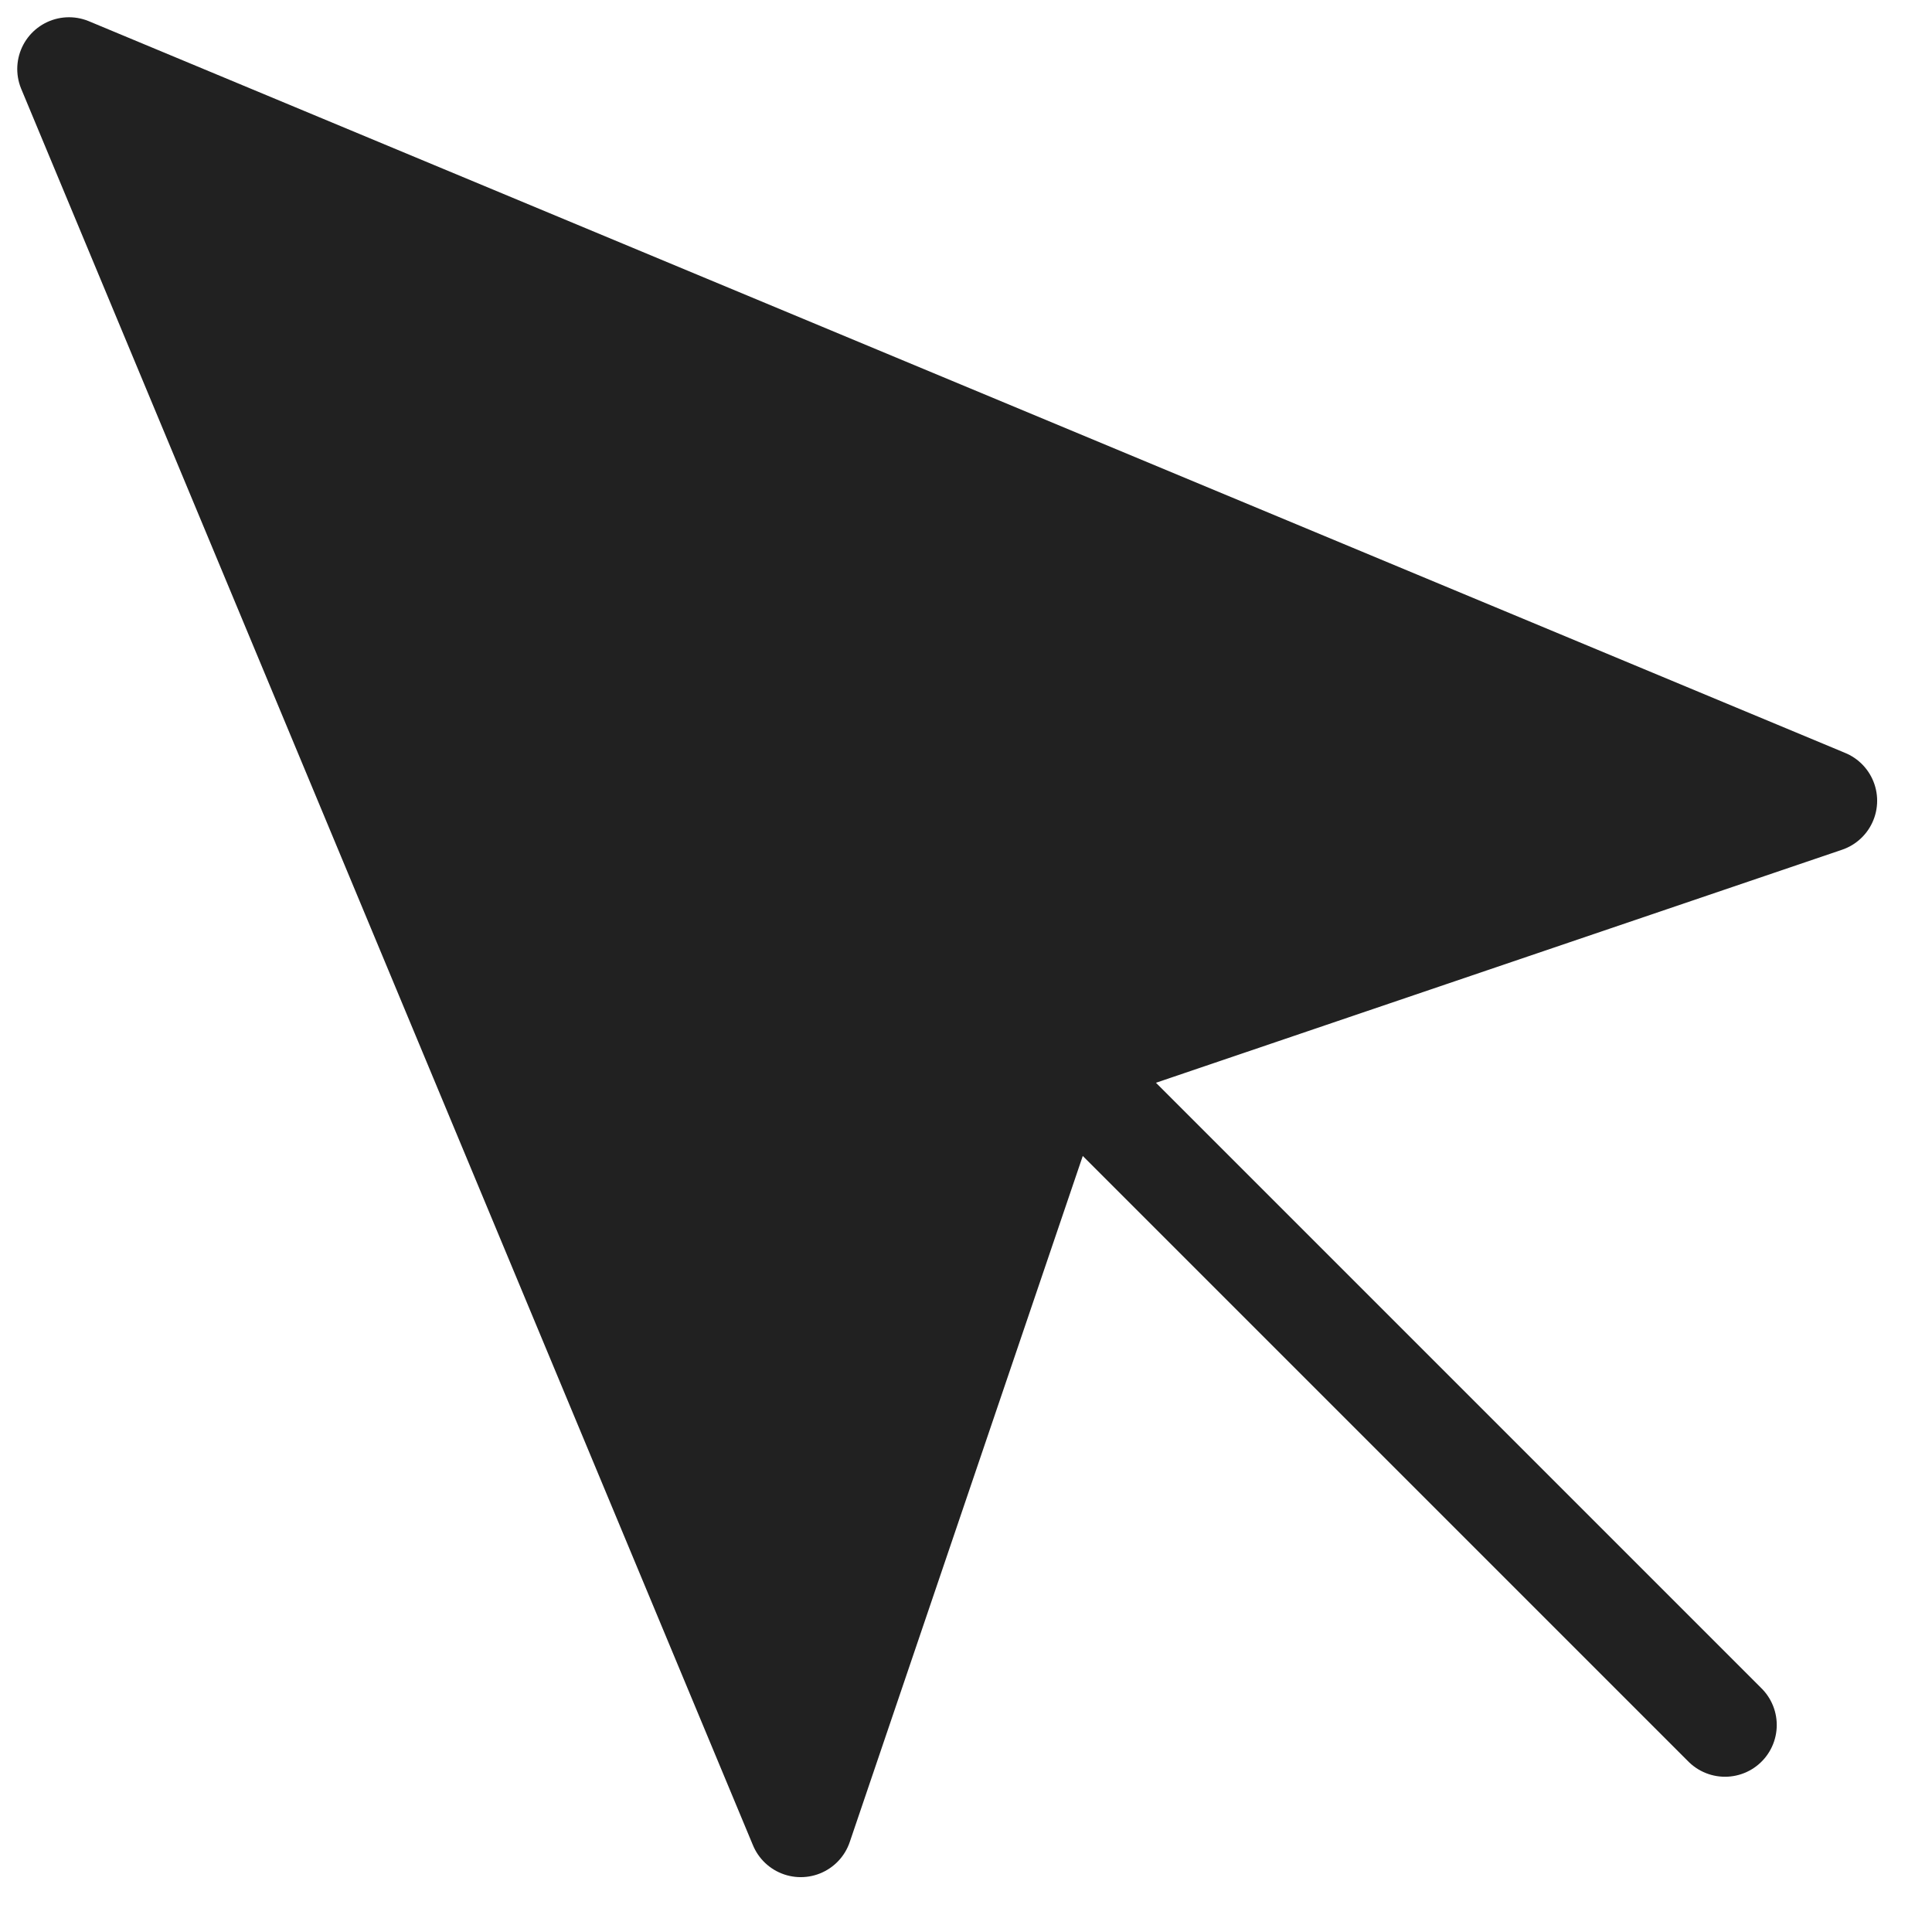
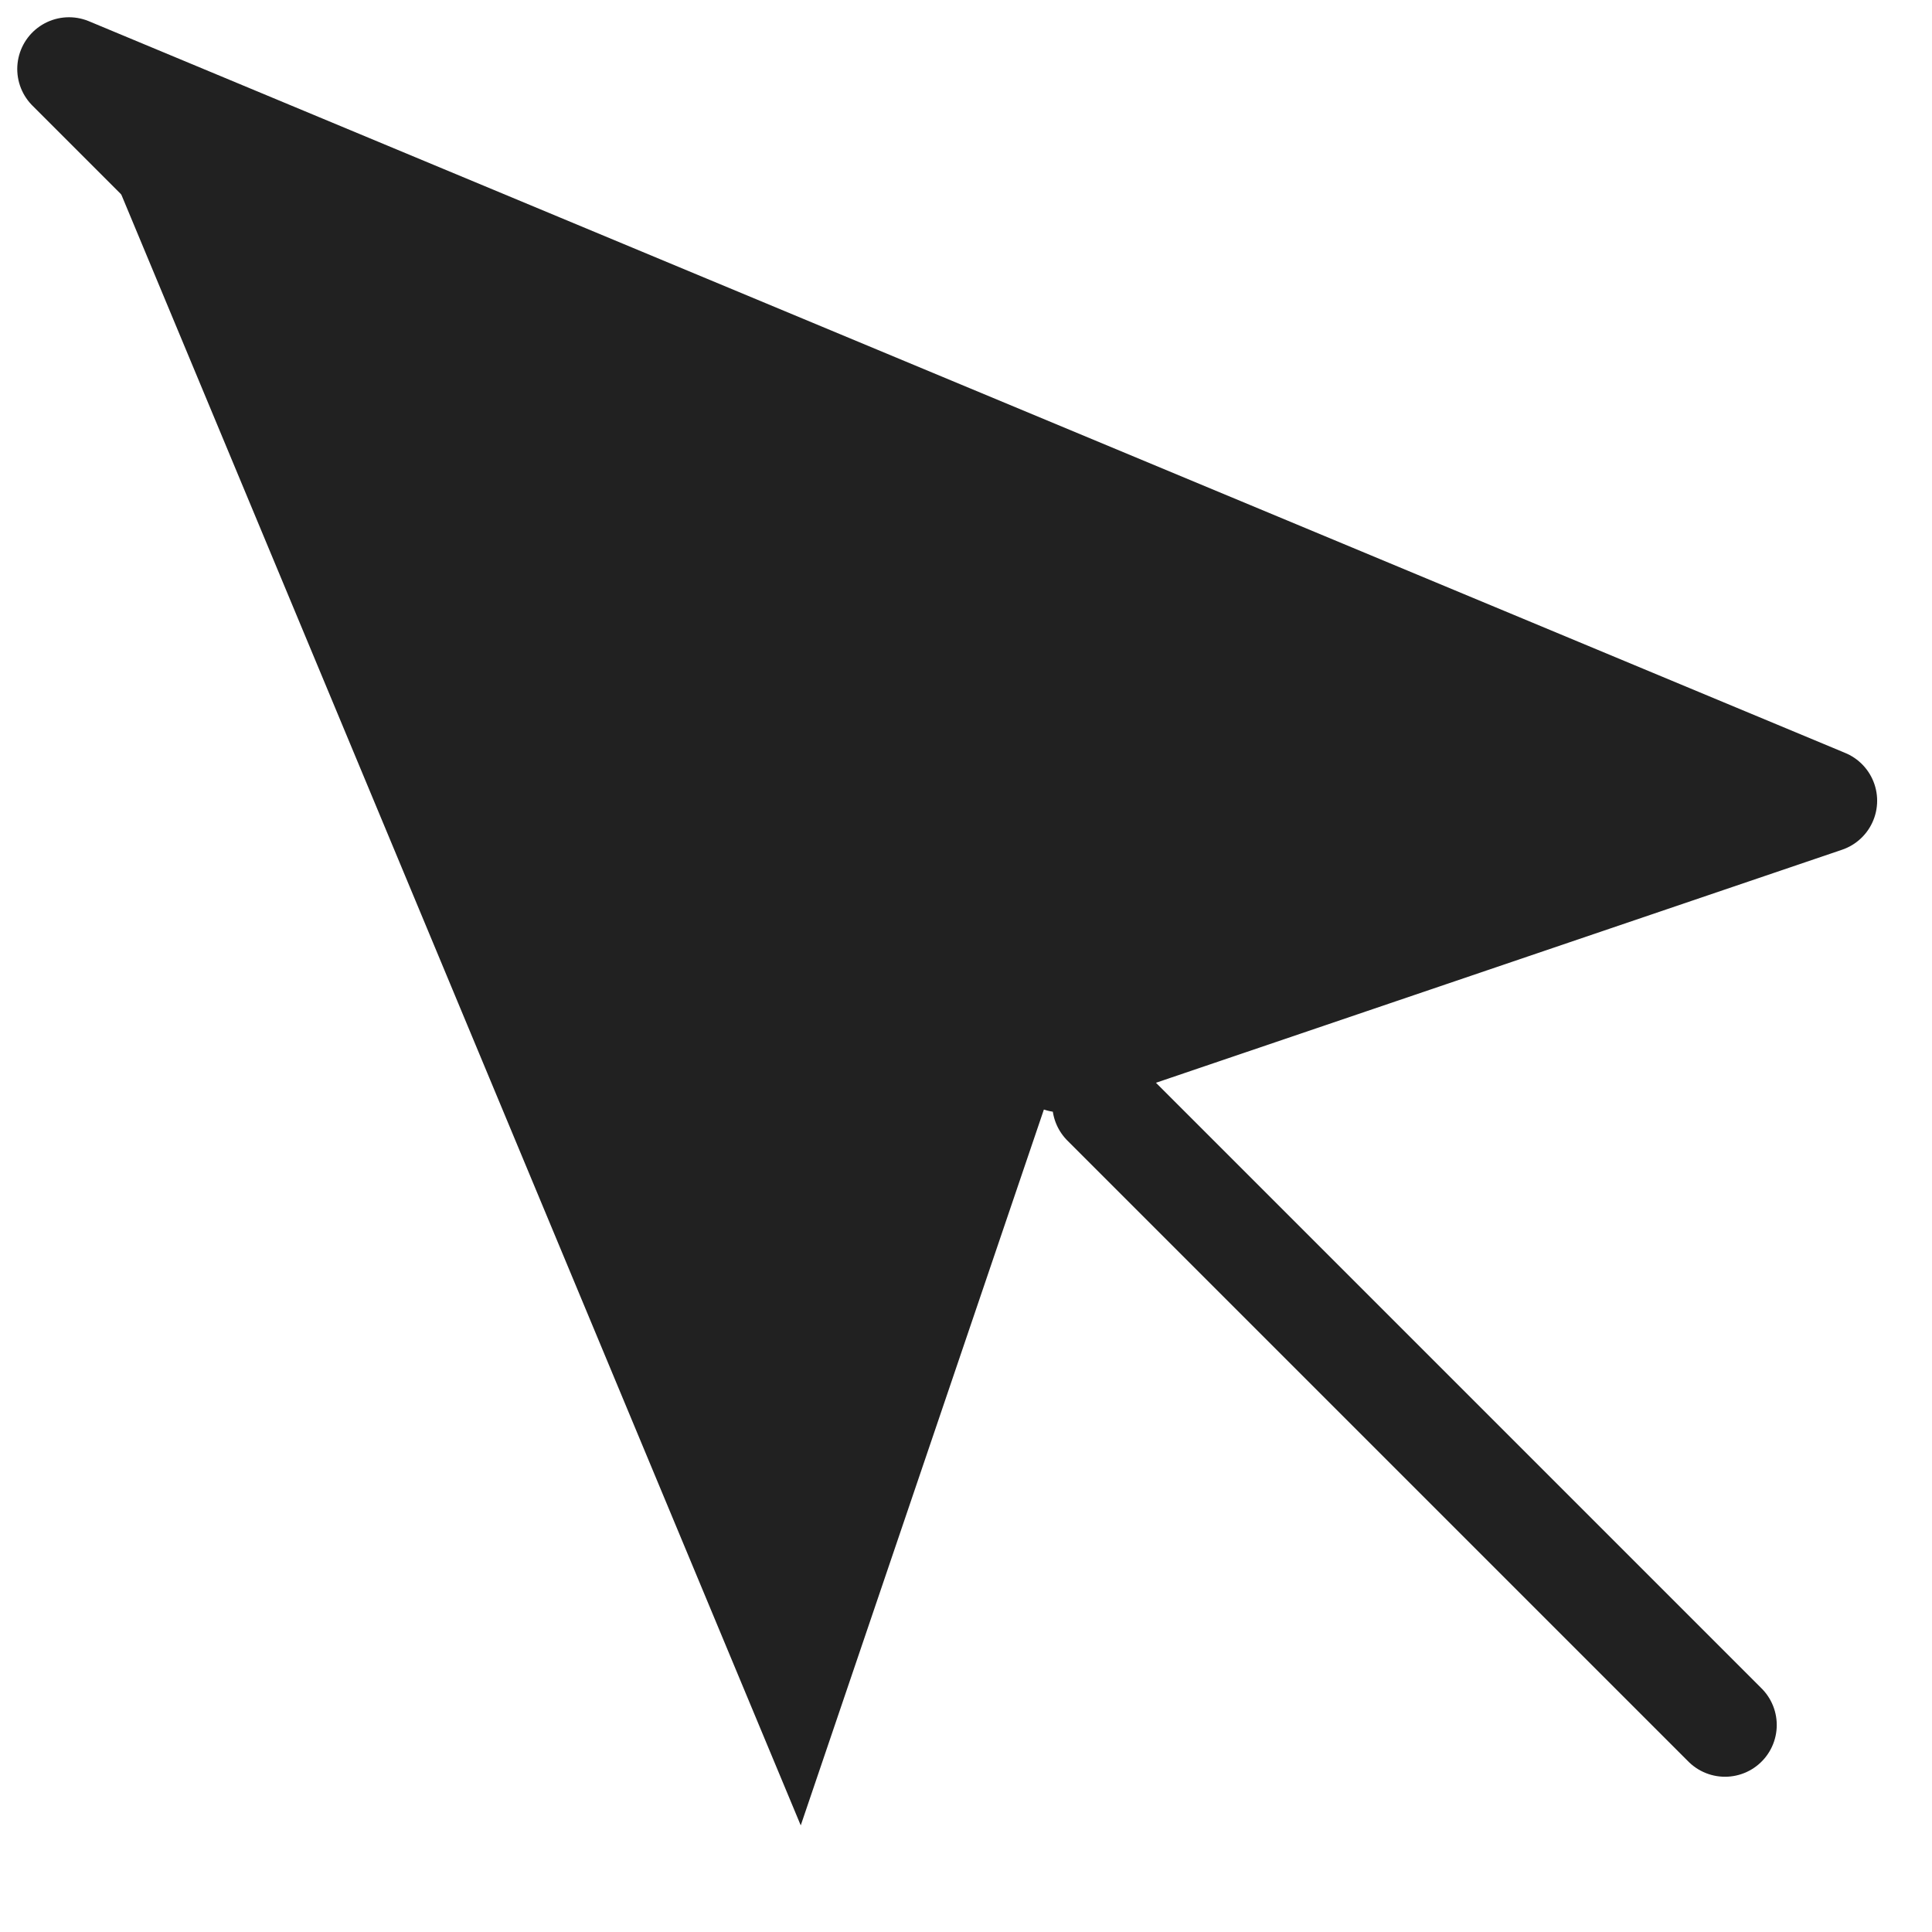
<svg xmlns="http://www.w3.org/2000/svg" fill="none" height="100%" overflow="visible" preserveAspectRatio="none" style="display: block;" viewBox="0 0 28 28" width="100%">
  <g id="Vector">
    <path d="M1 1L11.605 26.455L15.37 15.37L26.455 11.605L1 1Z" fill="#212121" />
-     <path d="M16 16L25 25Z" fill="#212121" />
-     <path d="M16 16L25 25M1 1L11.605 26.455L15.37 15.37L26.455 11.605L1 1Z" stroke="#212121" stroke-linecap="round" stroke-linejoin="round" stroke-width="1.5" />
+     <path d="M16 16L25 25M1 1L15.37 15.37L26.455 11.605L1 1Z" stroke="#212121" stroke-linecap="round" stroke-linejoin="round" stroke-width="1.5" />
  </g>
</svg>